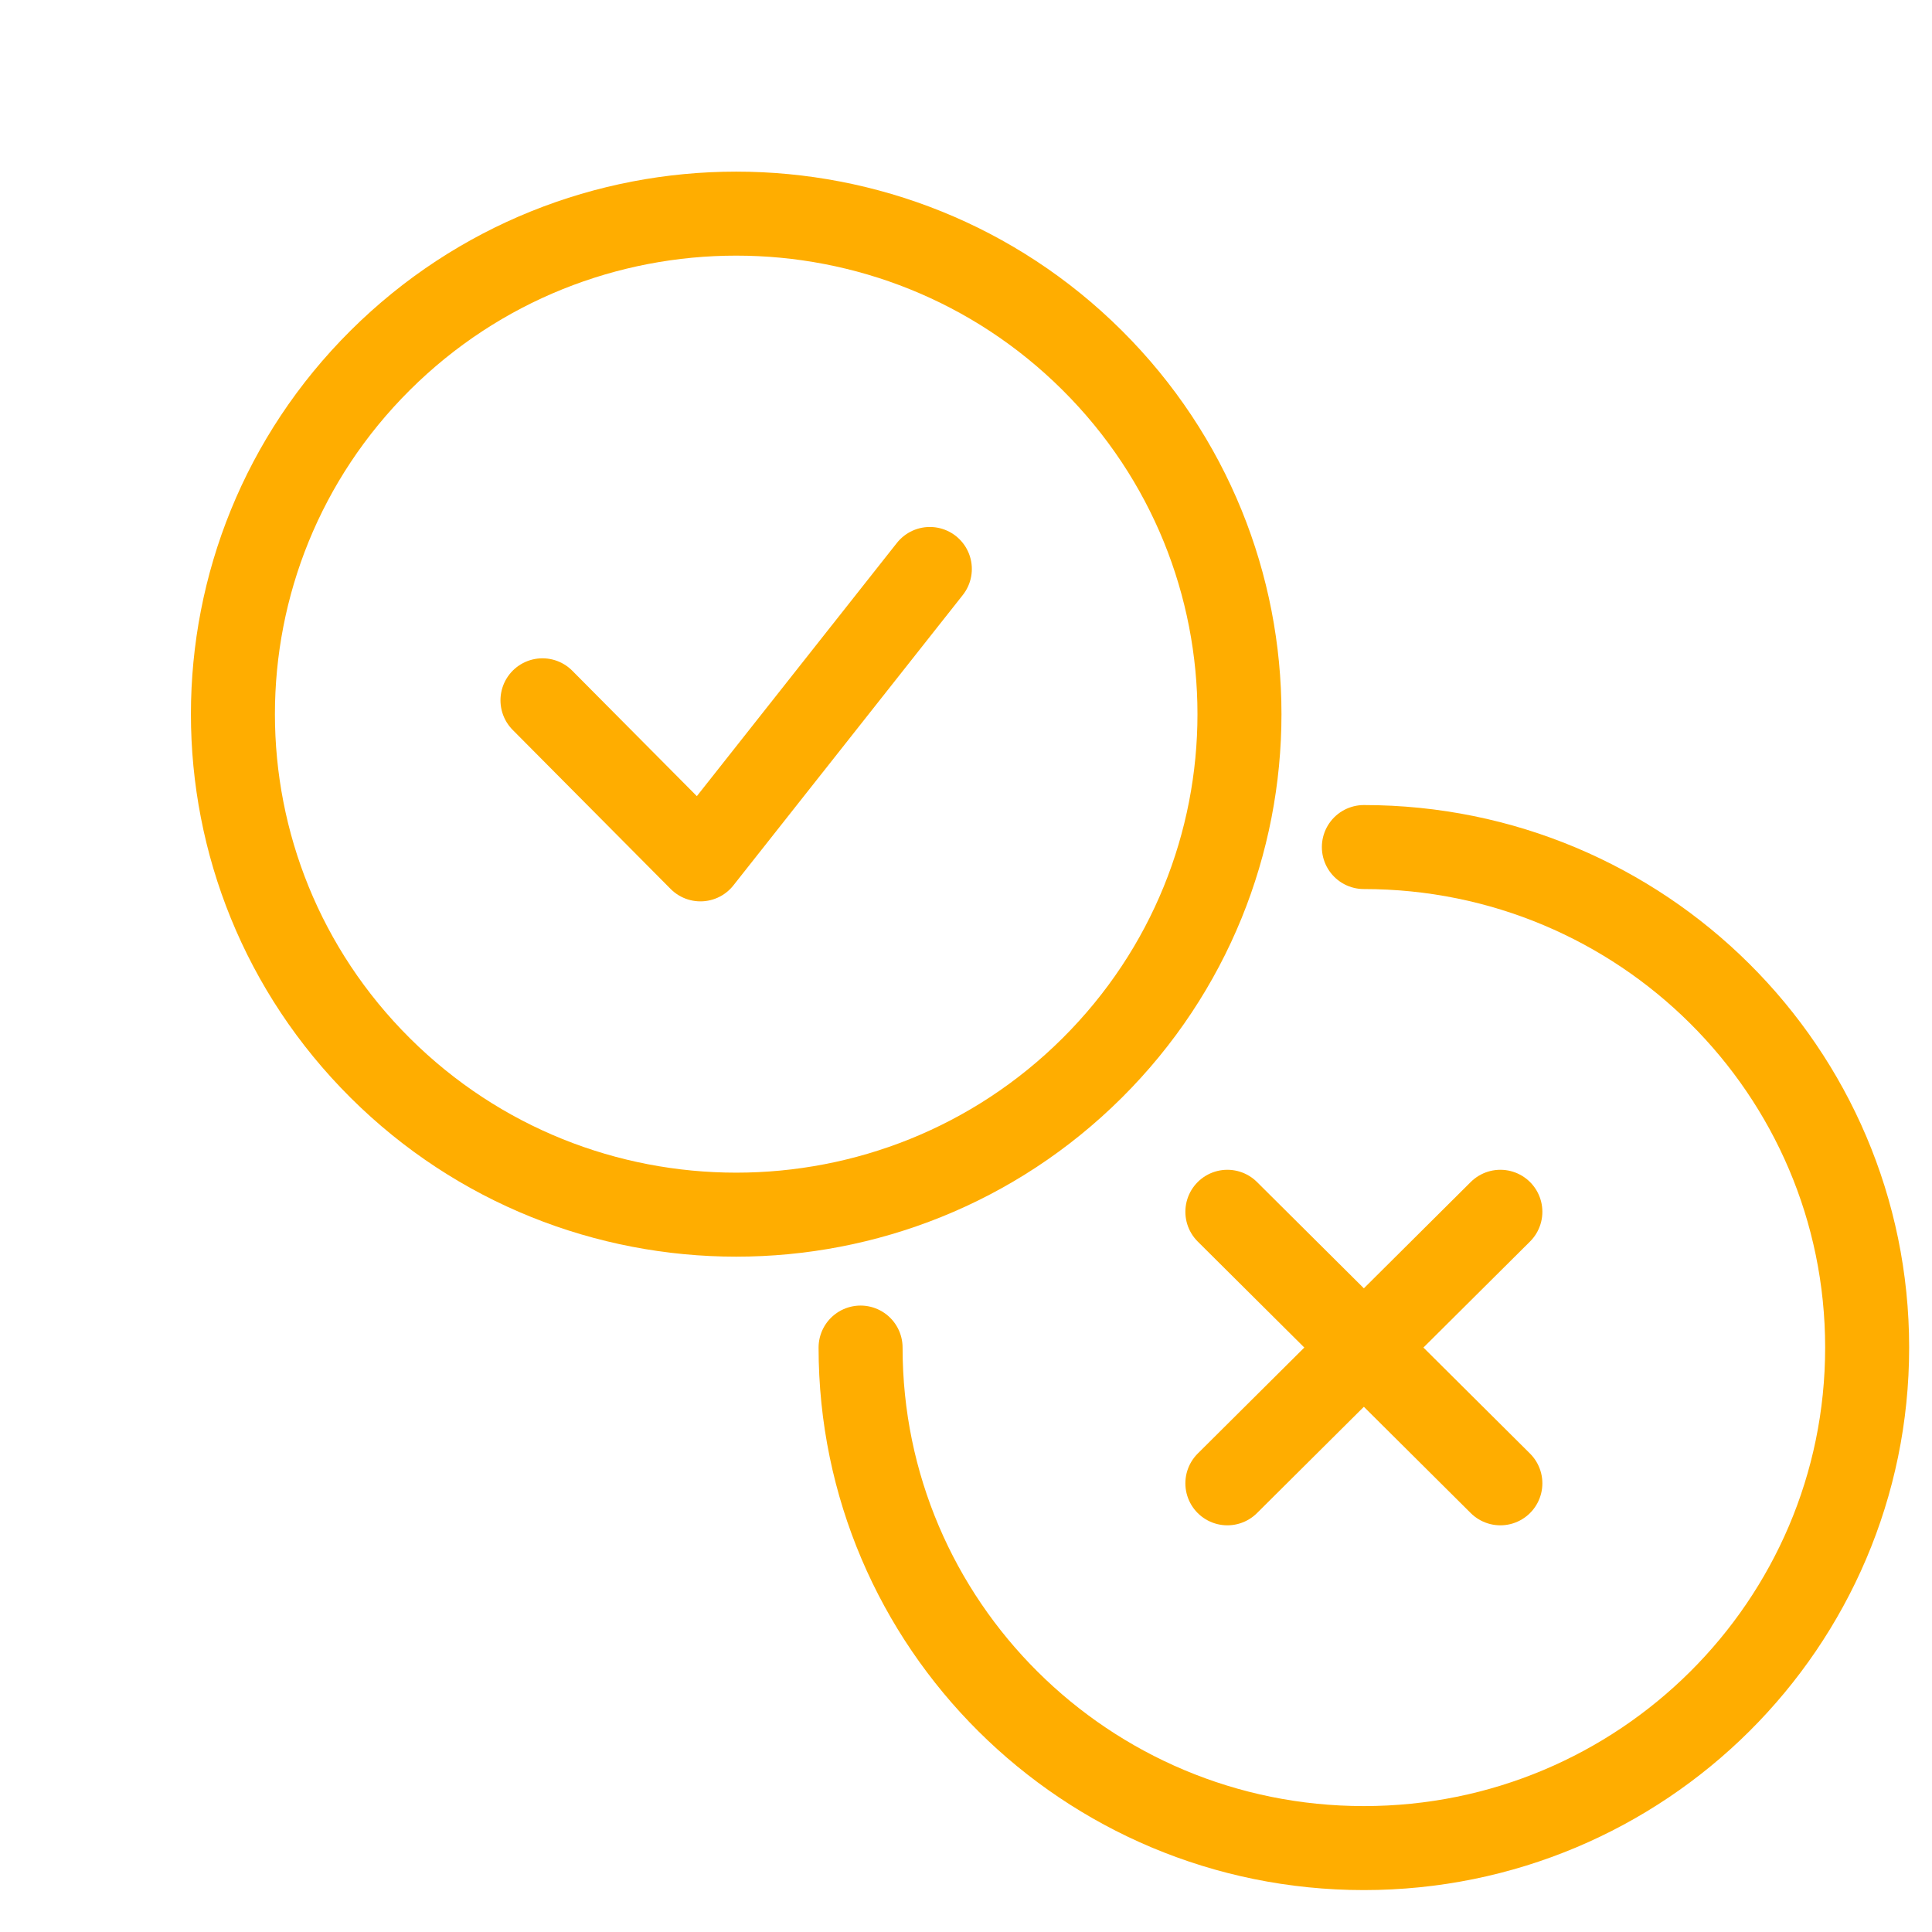
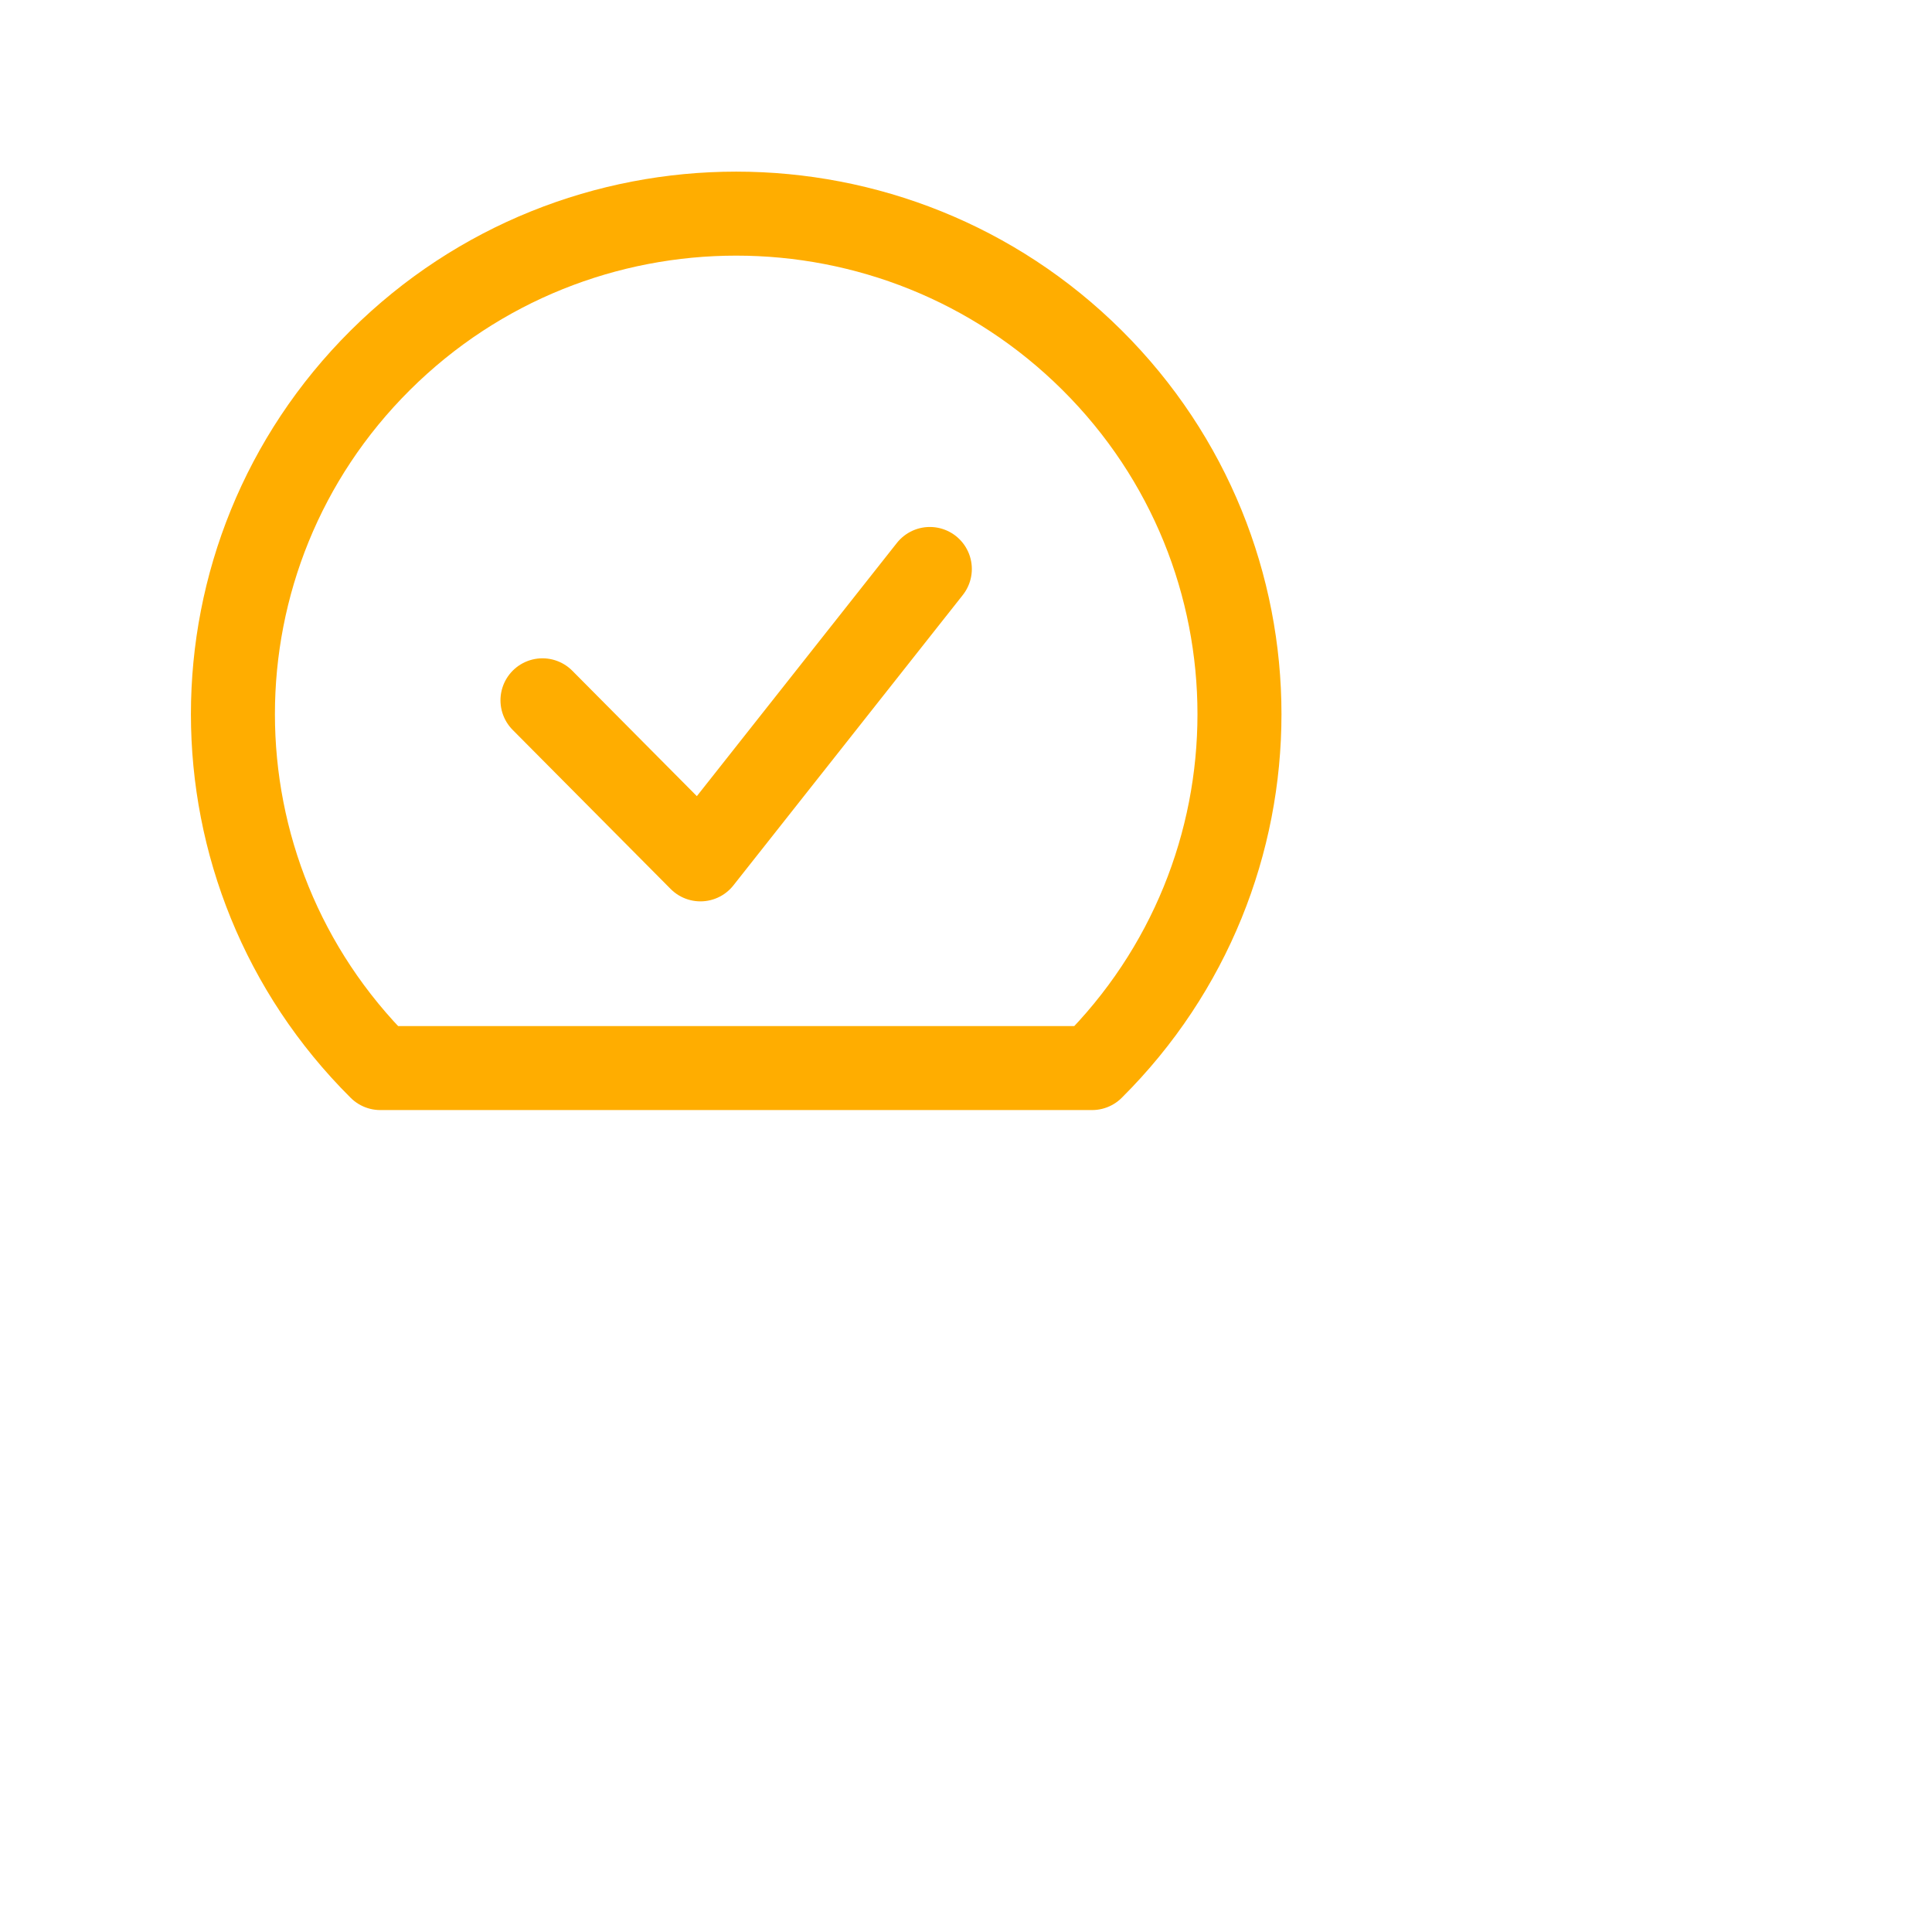
<svg xmlns="http://www.w3.org/2000/svg" width="46" height="46" viewBox="0 0 46 46" fill="none">
  <g clip-path="url(#clip0_419_3178)">
-     <path d="M26.002 25.43C30.681 20.776 30.681 13.231 26.002 8.577C21.322 3.923 13.735 3.923 9.055 8.577C4.376 13.231 4.376 20.776 9.055 25.43C13.735 30.084 21.322 30.084 26.002 25.43Z" stroke="#FFAD00" stroke-width="2" stroke-linecap="round" stroke-linejoin="round" />
+     <path d="M26.002 25.43C30.681 20.776 30.681 13.231 26.002 8.577C21.322 3.923 13.735 3.923 9.055 8.577C4.376 13.231 4.376 20.776 9.055 25.43Z" stroke="#FFAD00" stroke-width="2" stroke-linecap="round" stroke-linejoin="round" />
    <path d="M12.916 16.674L16.677 20.461L22.139 13.547" stroke="#FFAD00" stroke-width="2" stroke-linecap="round" stroke-linejoin="round" />
-     <path d="M32.473 20.168C39.091 20.168 44.456 25.503 44.456 32.085C44.456 38.666 39.091 44.002 32.473 44.002C25.855 44.002 20.49 38.666 20.49 32.085" stroke="#FFAD00" stroke-width="2" stroke-linecap="round" stroke-linejoin="round" />
-     <path d="M29.223 28.852L35.723 35.317" stroke="#FFAD00" stroke-width="2" stroke-linecap="round" stroke-linejoin="round" />
-     <path d="M29.223 35.317L35.723 28.852" stroke="#FFAD00" stroke-width="2" stroke-linecap="round" stroke-linejoin="round" />
  </g>
  <defs>
    <clipPath id="clip0_419_3178">
      <rect width="45.418" height="45.394" fill="white" transform="translate(0.582 0.15)" />
    </clipPath>
  </defs>
</svg>